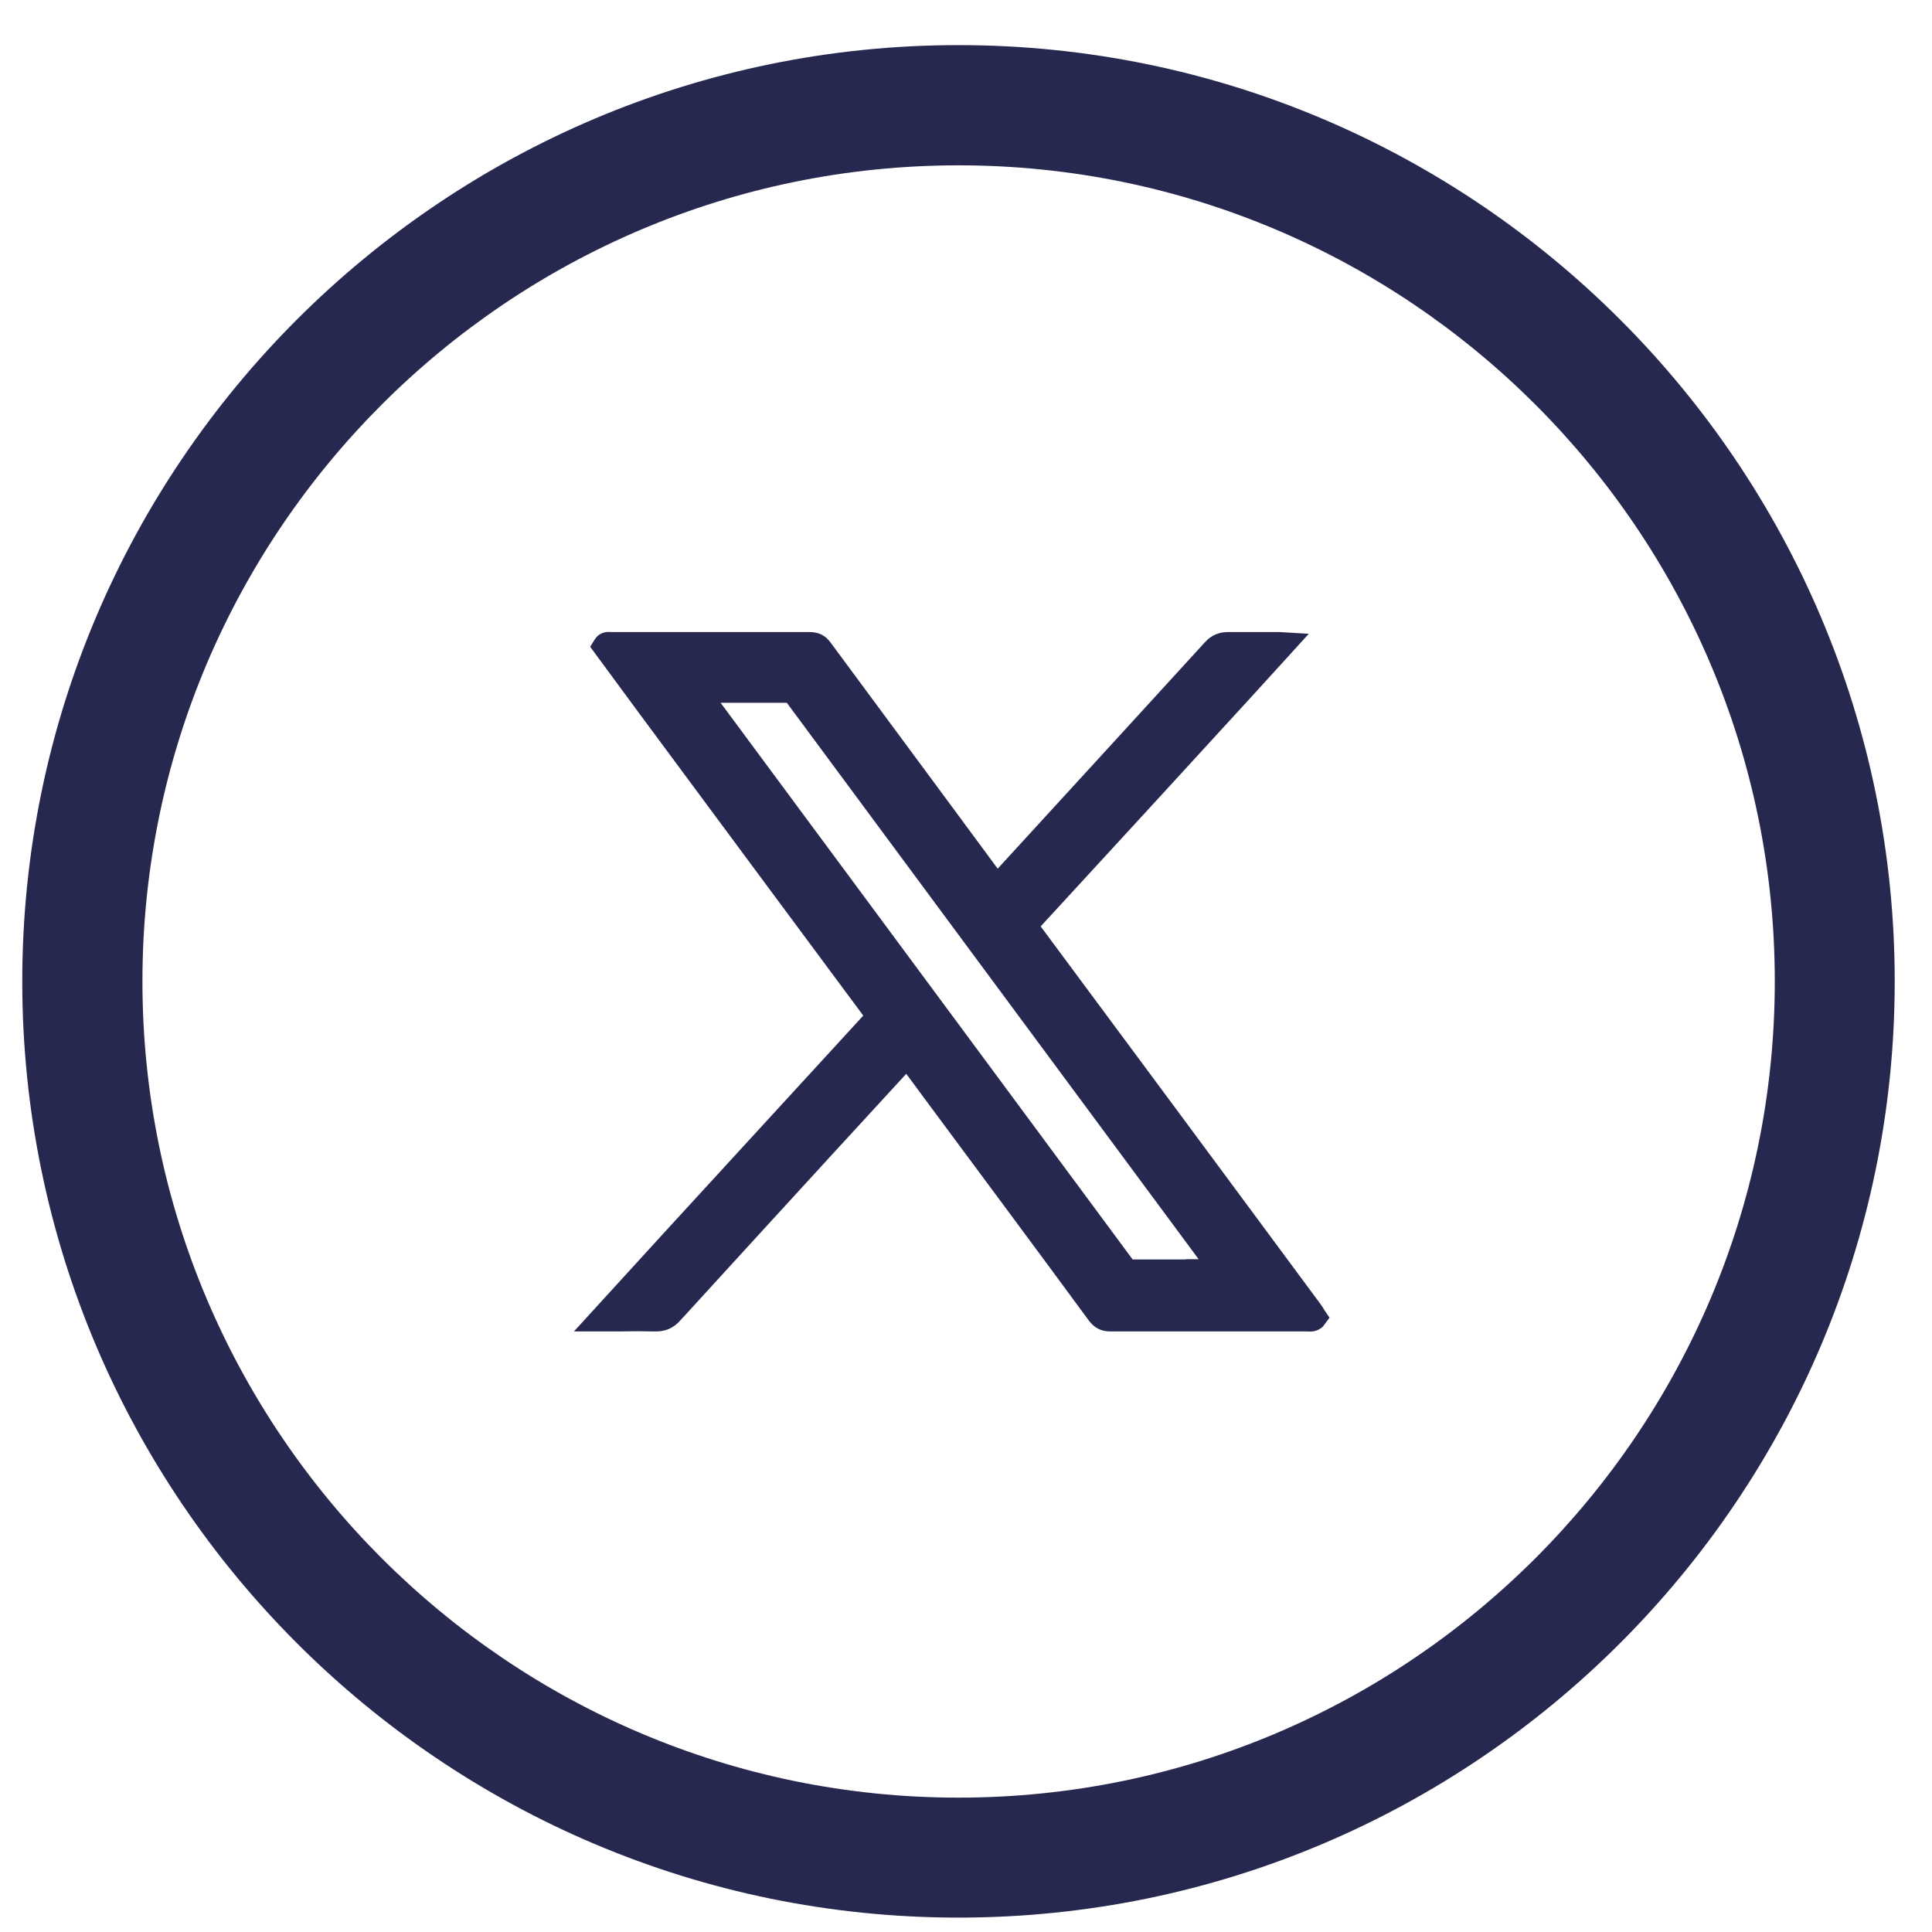
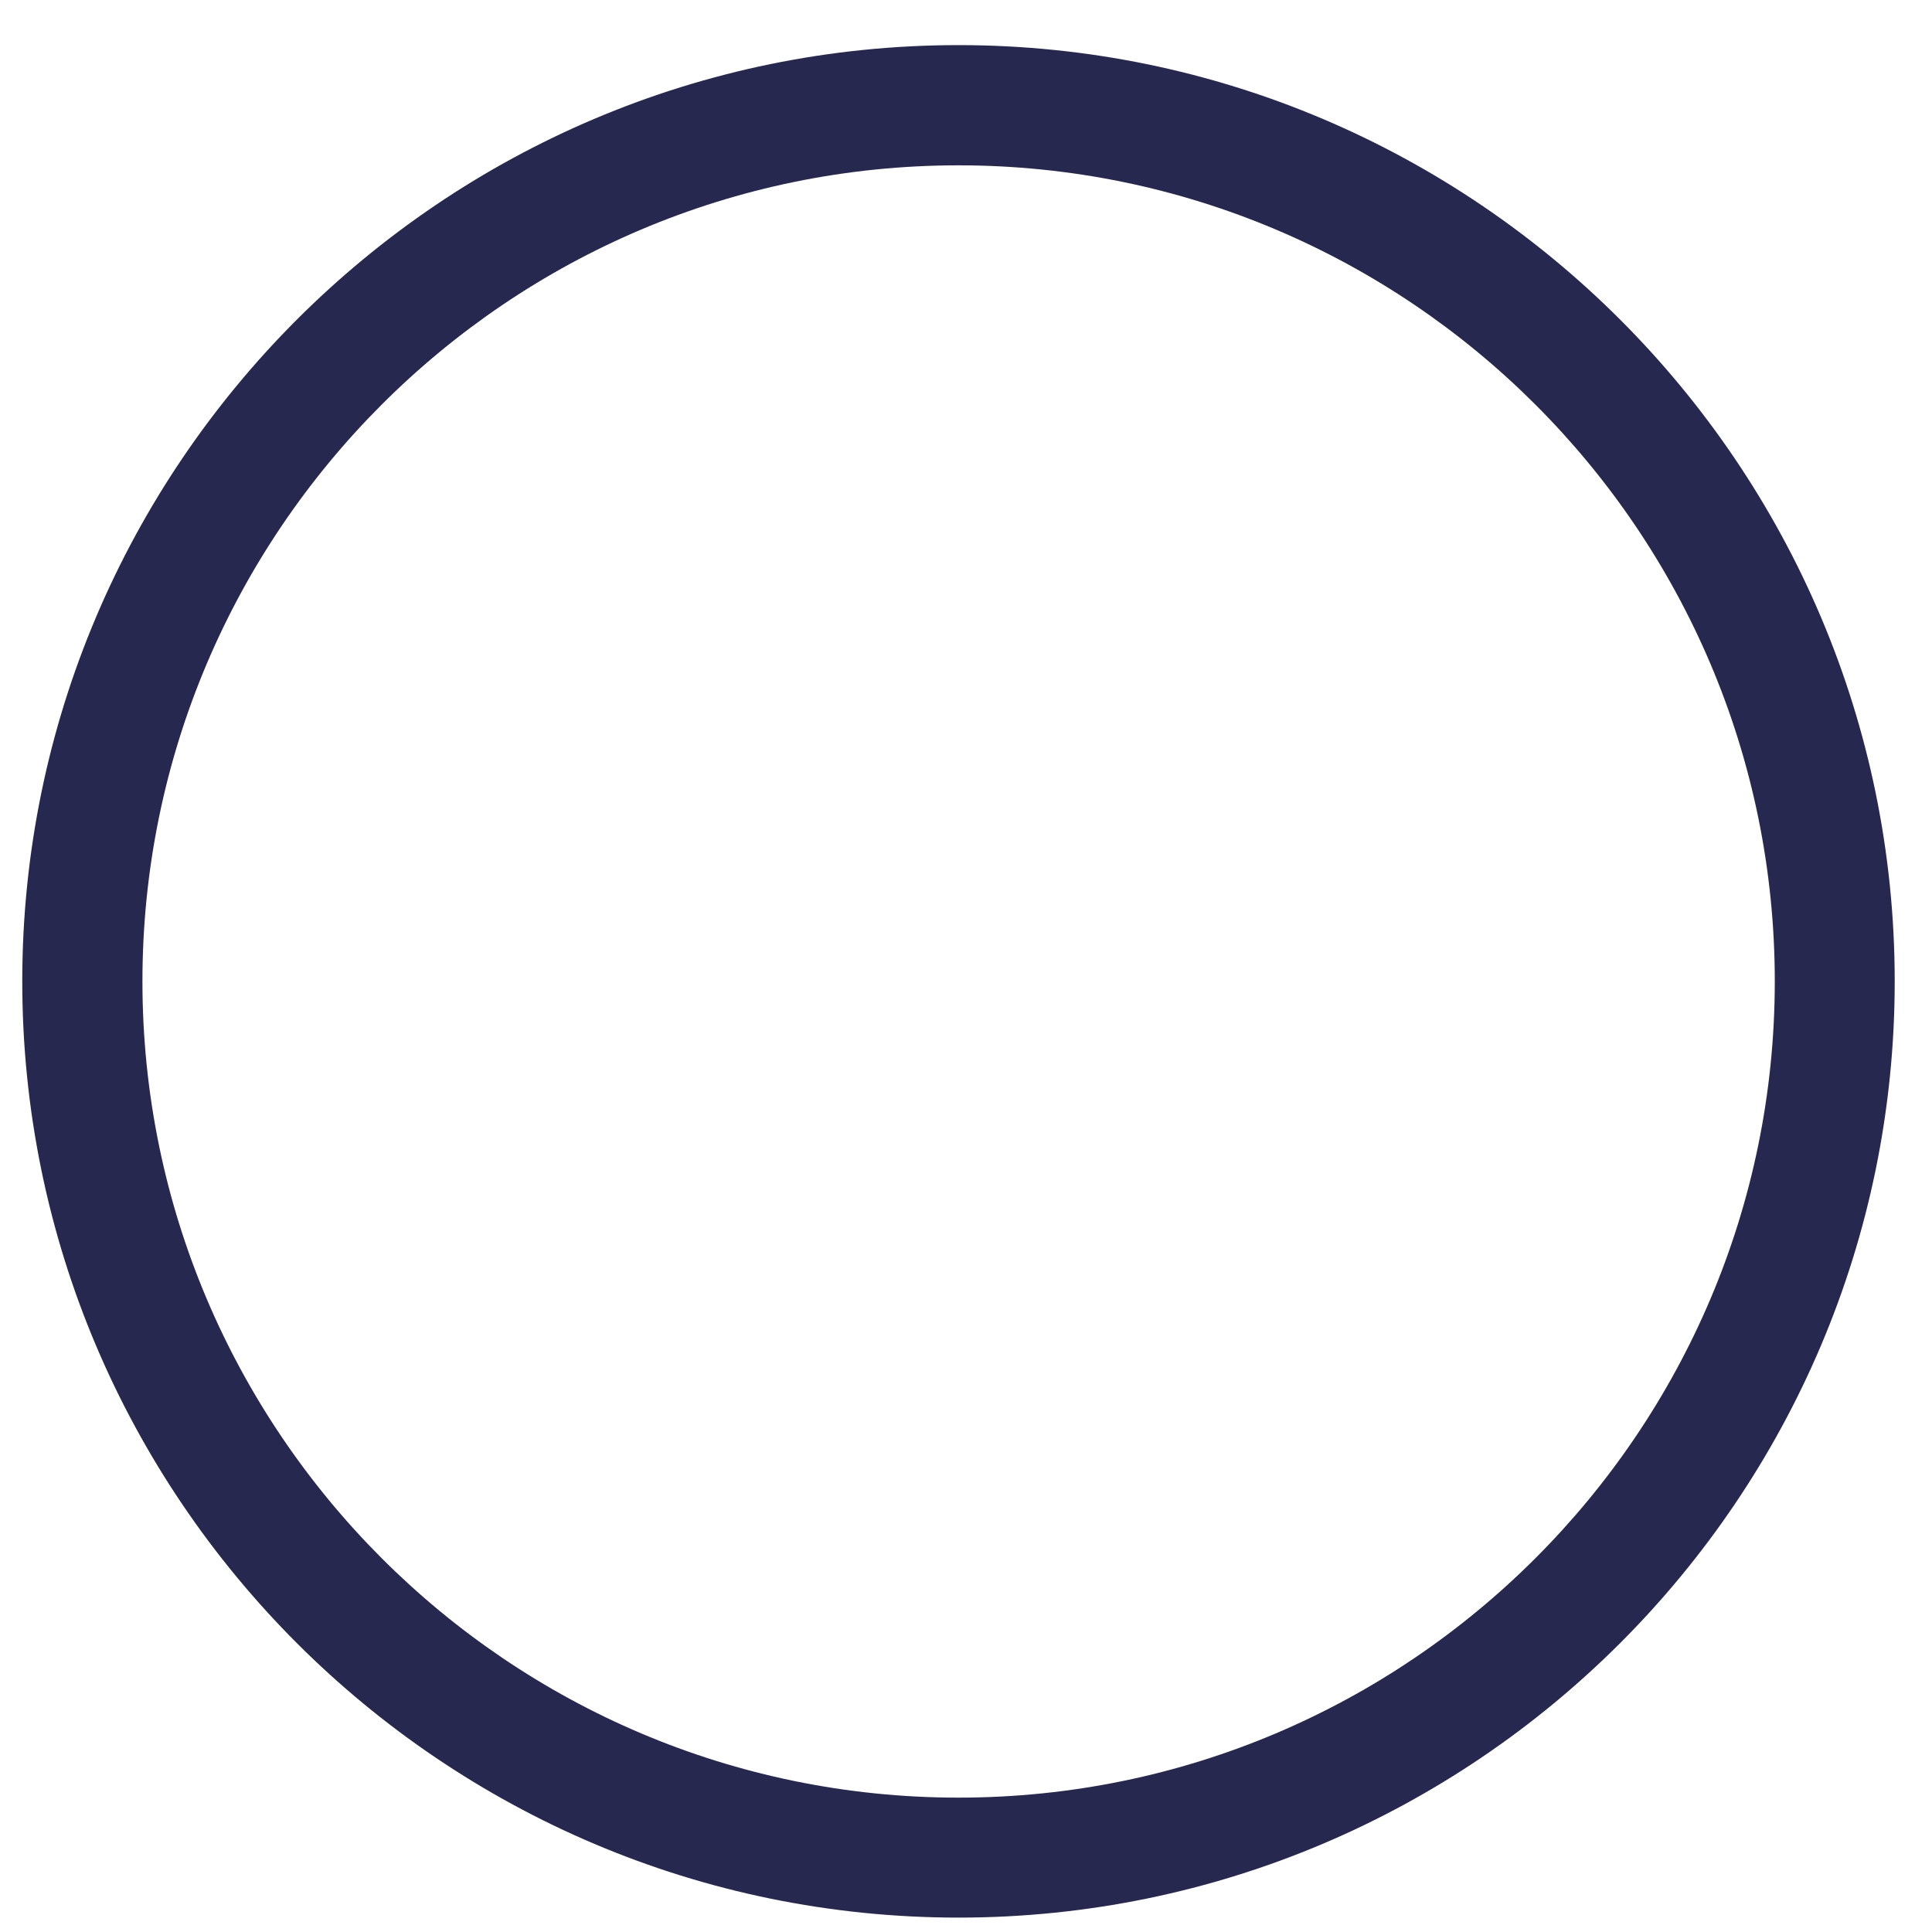
<svg xmlns="http://www.w3.org/2000/svg" width="40" height="40" viewBox="0 0 40 40" fill="none">
  <path d="M19.845 0.934C9.157 0.934 0.461 9.63 0.461 20.318C0.461 31.006 9.157 39.702 19.845 39.702C30.532 39.702 39.228 31.006 39.228 20.318C39.228 9.63 30.532 0.934 19.845 0.934ZM19.845 37.218C10.528 37.218 2.949 29.635 2.949 20.318C2.949 11.001 10.528 3.423 19.845 3.423C29.161 3.423 36.745 11.001 36.745 20.318C36.745 29.635 29.161 37.218 19.845 37.218Z" fill="#272850" />
-   <path d="M27.407 27.1L27.345 27.007L27.299 26.945C25.39 24.363 23.481 21.787 21.546 19.18C23.031 17.566 24.515 15.952 25.995 14.333L27.097 13.122L26.492 13.086C26.44 13.086 26.404 13.086 26.367 13.086H26.057C25.845 13.086 25.638 13.086 25.426 13.086C25.25 13.086 25.09 13.143 24.955 13.288L23.248 15.155C22.389 16.091 21.531 17.028 20.656 17.985C20.067 17.188 19.477 16.386 18.887 15.59L17.196 13.303C17.087 13.153 16.947 13.086 16.761 13.086H12.659C12.467 13.065 12.364 13.158 12.312 13.241L12.219 13.391L13.202 14.726C14.754 16.821 16.306 18.916 17.873 21.027C16.492 22.532 15.111 24.037 13.73 25.543L11.883 27.566H12.814C13.073 27.56 13.316 27.56 13.559 27.566H13.585C13.787 27.566 13.942 27.493 14.081 27.343C15.132 26.189 16.187 25.041 17.237 23.893L18.763 22.232L19.13 22.729C20.268 24.265 21.412 25.801 22.545 27.343C22.658 27.493 22.798 27.566 22.989 27.566H27.071C27.128 27.571 27.268 27.581 27.392 27.462L27.526 27.281L27.407 27.105V27.1ZM24.552 26.076C24.174 26.076 23.812 26.076 23.45 26.076C21.458 23.386 19.467 20.69 17.47 17.995L14.919 14.55H16.29L24.816 26.07H24.552V26.076Z" fill="#272850" />
</svg>